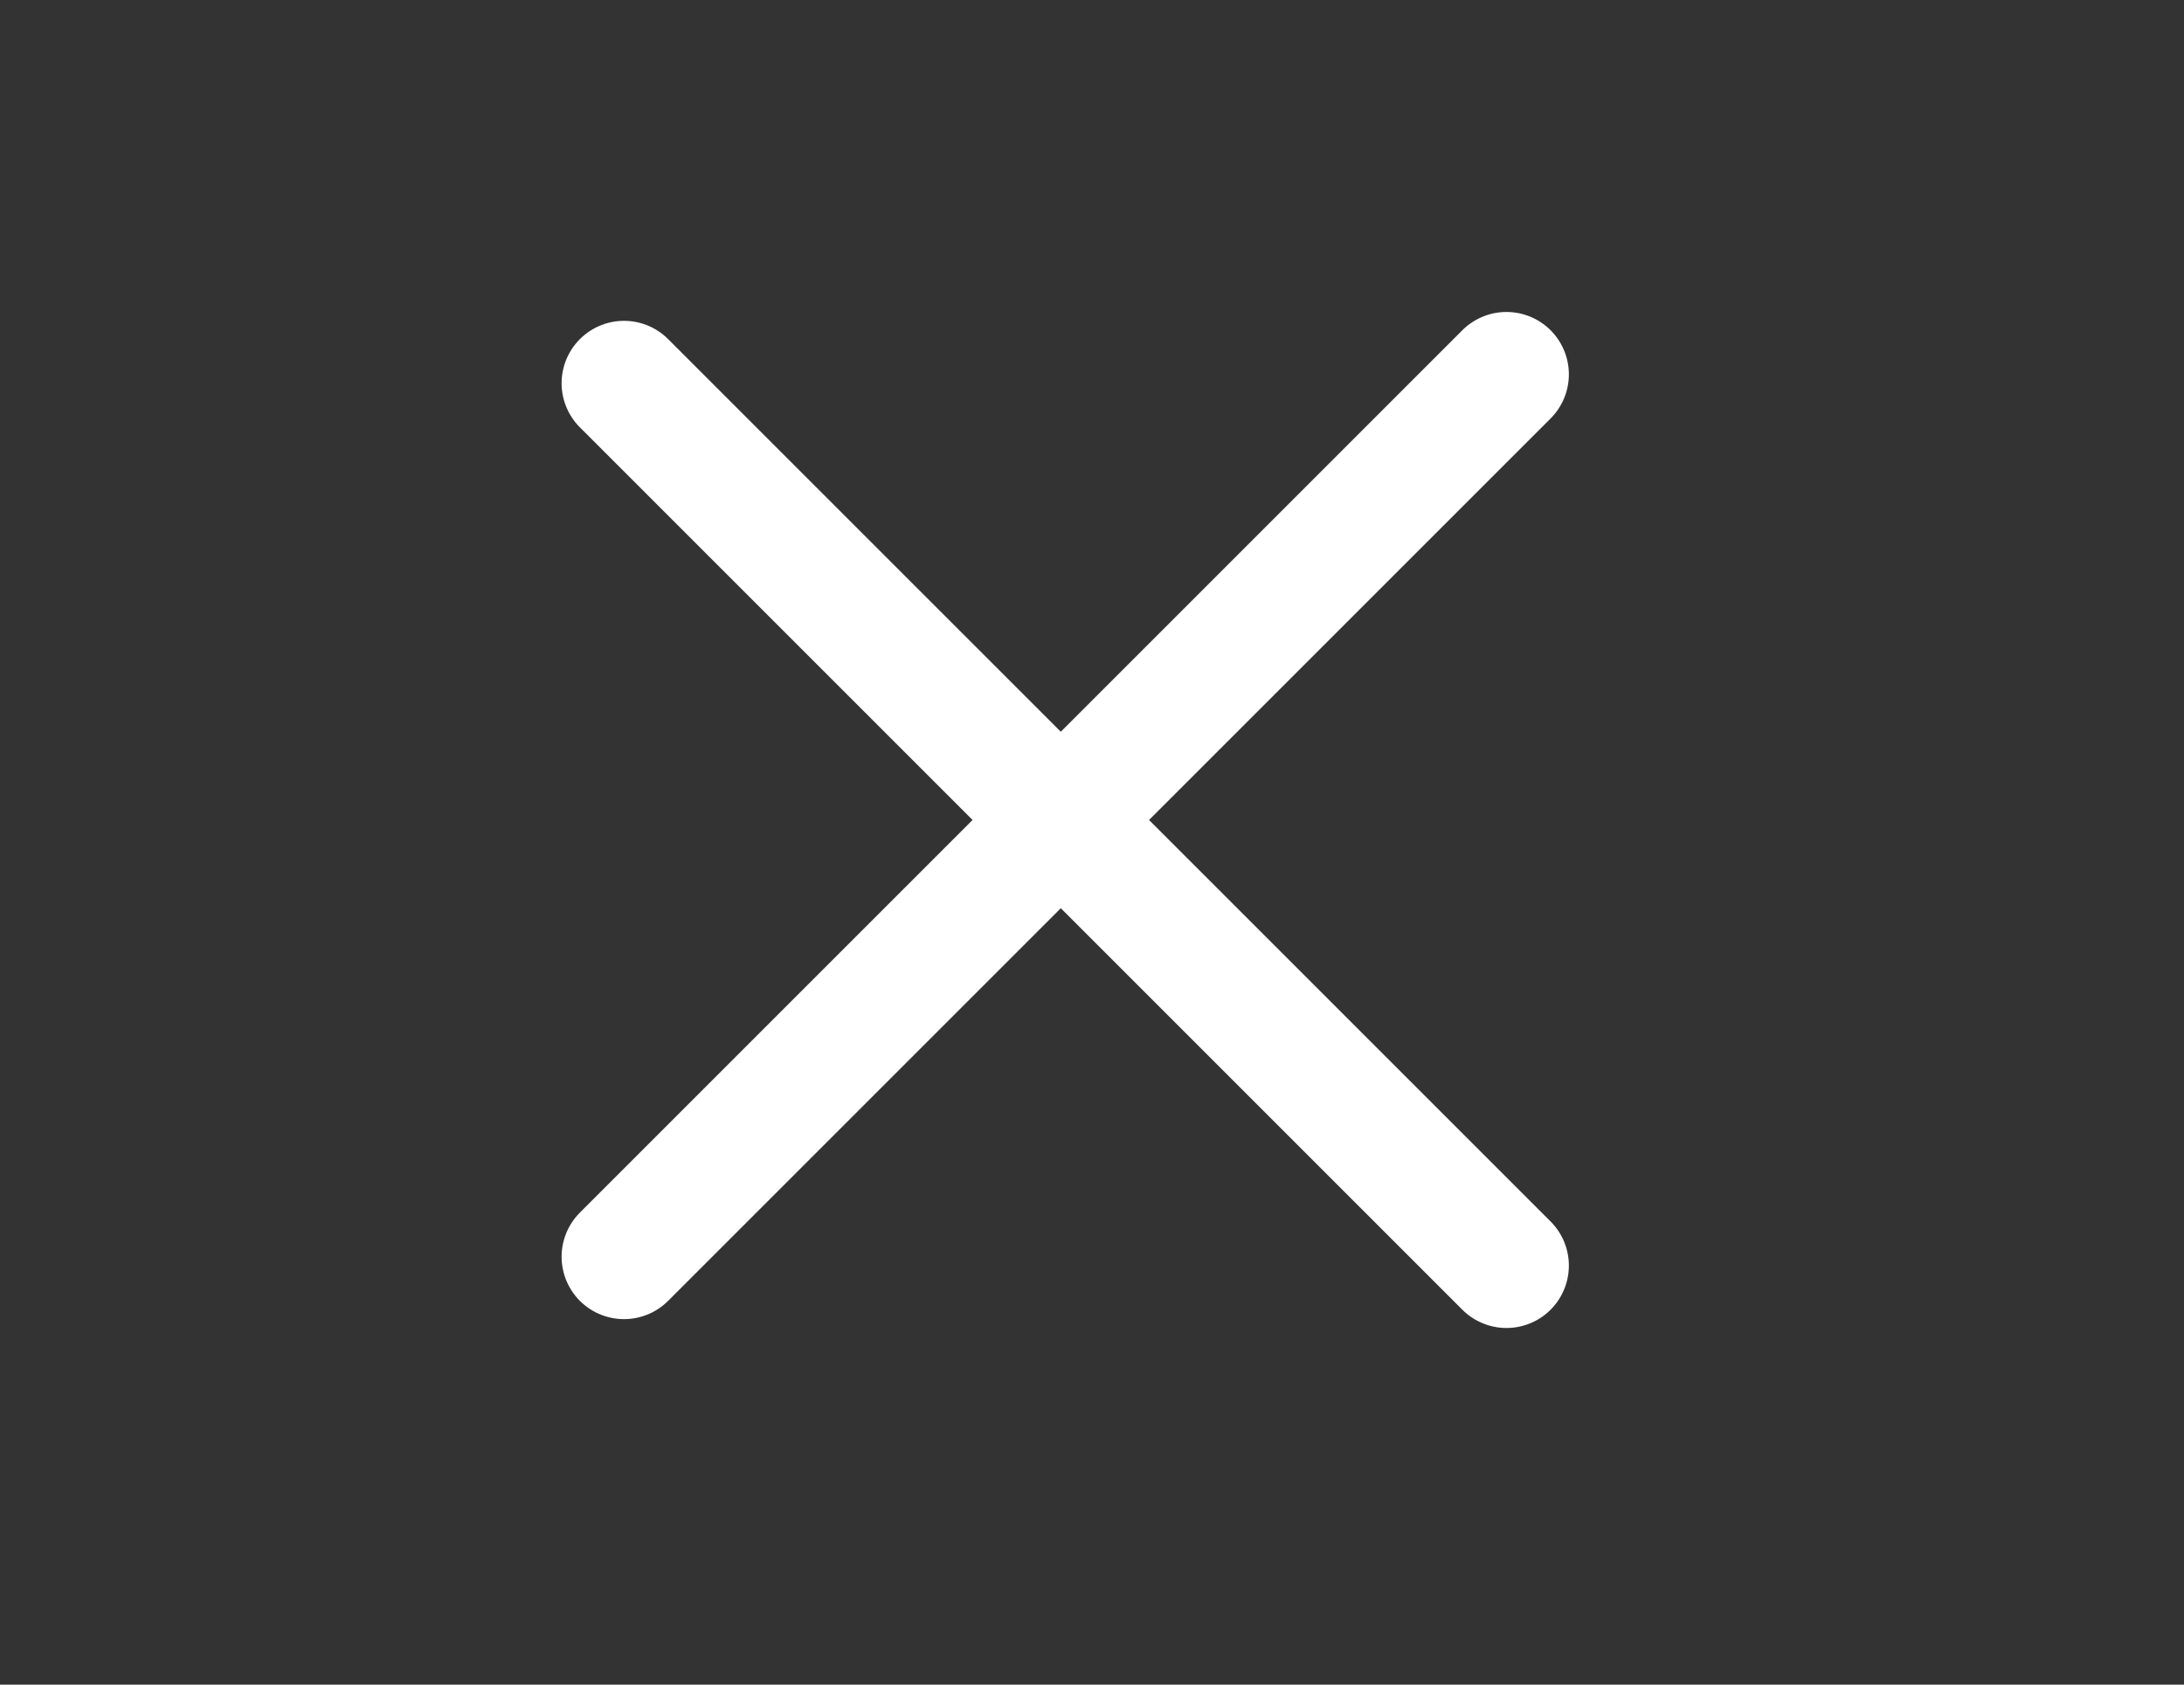
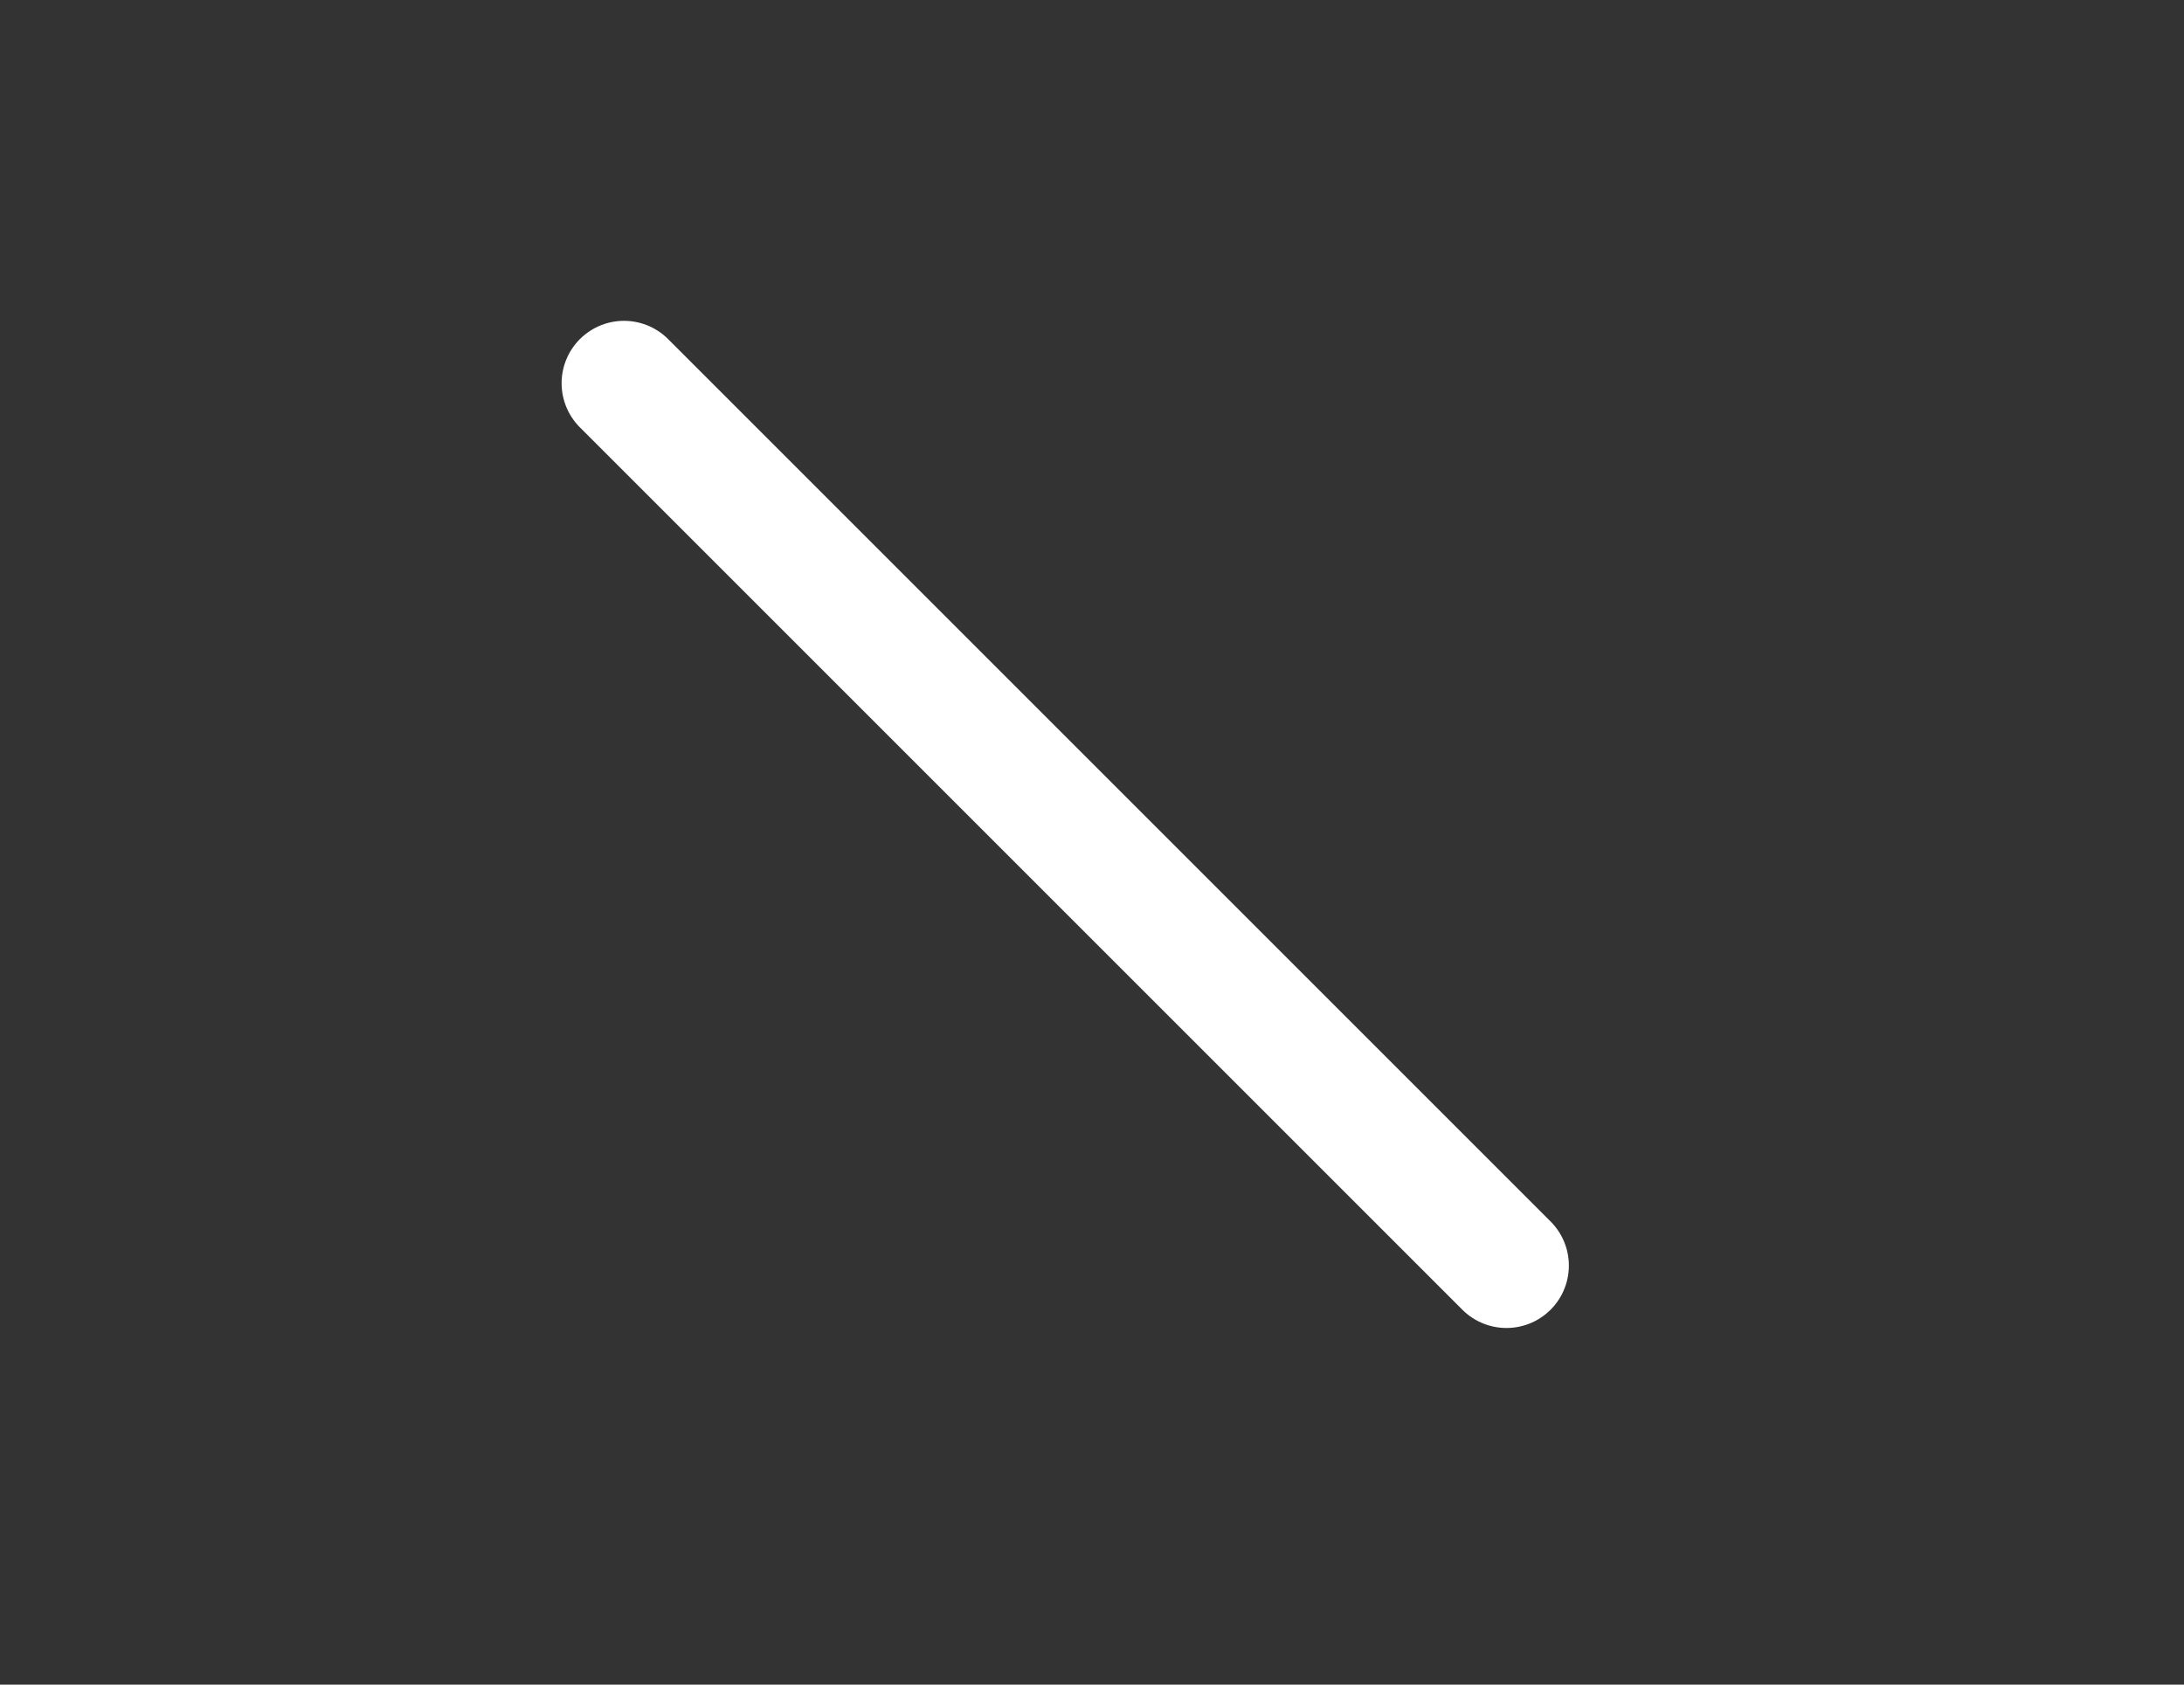
<svg xmlns="http://www.w3.org/2000/svg" width="35" height="27" viewBox="0 0 35 27" fill="none">
  <rect x="0" y="0" width="35" height="27" fill="#333333" stroke="none" />
  <path d="M10 6.142L24.142 20.284" stroke="white" stroke-width="2" stroke-linecap="round" />
-   <path d="M10 20.142L24.142 6" stroke="white" stroke-width="2" stroke-linecap="round" />
</svg>